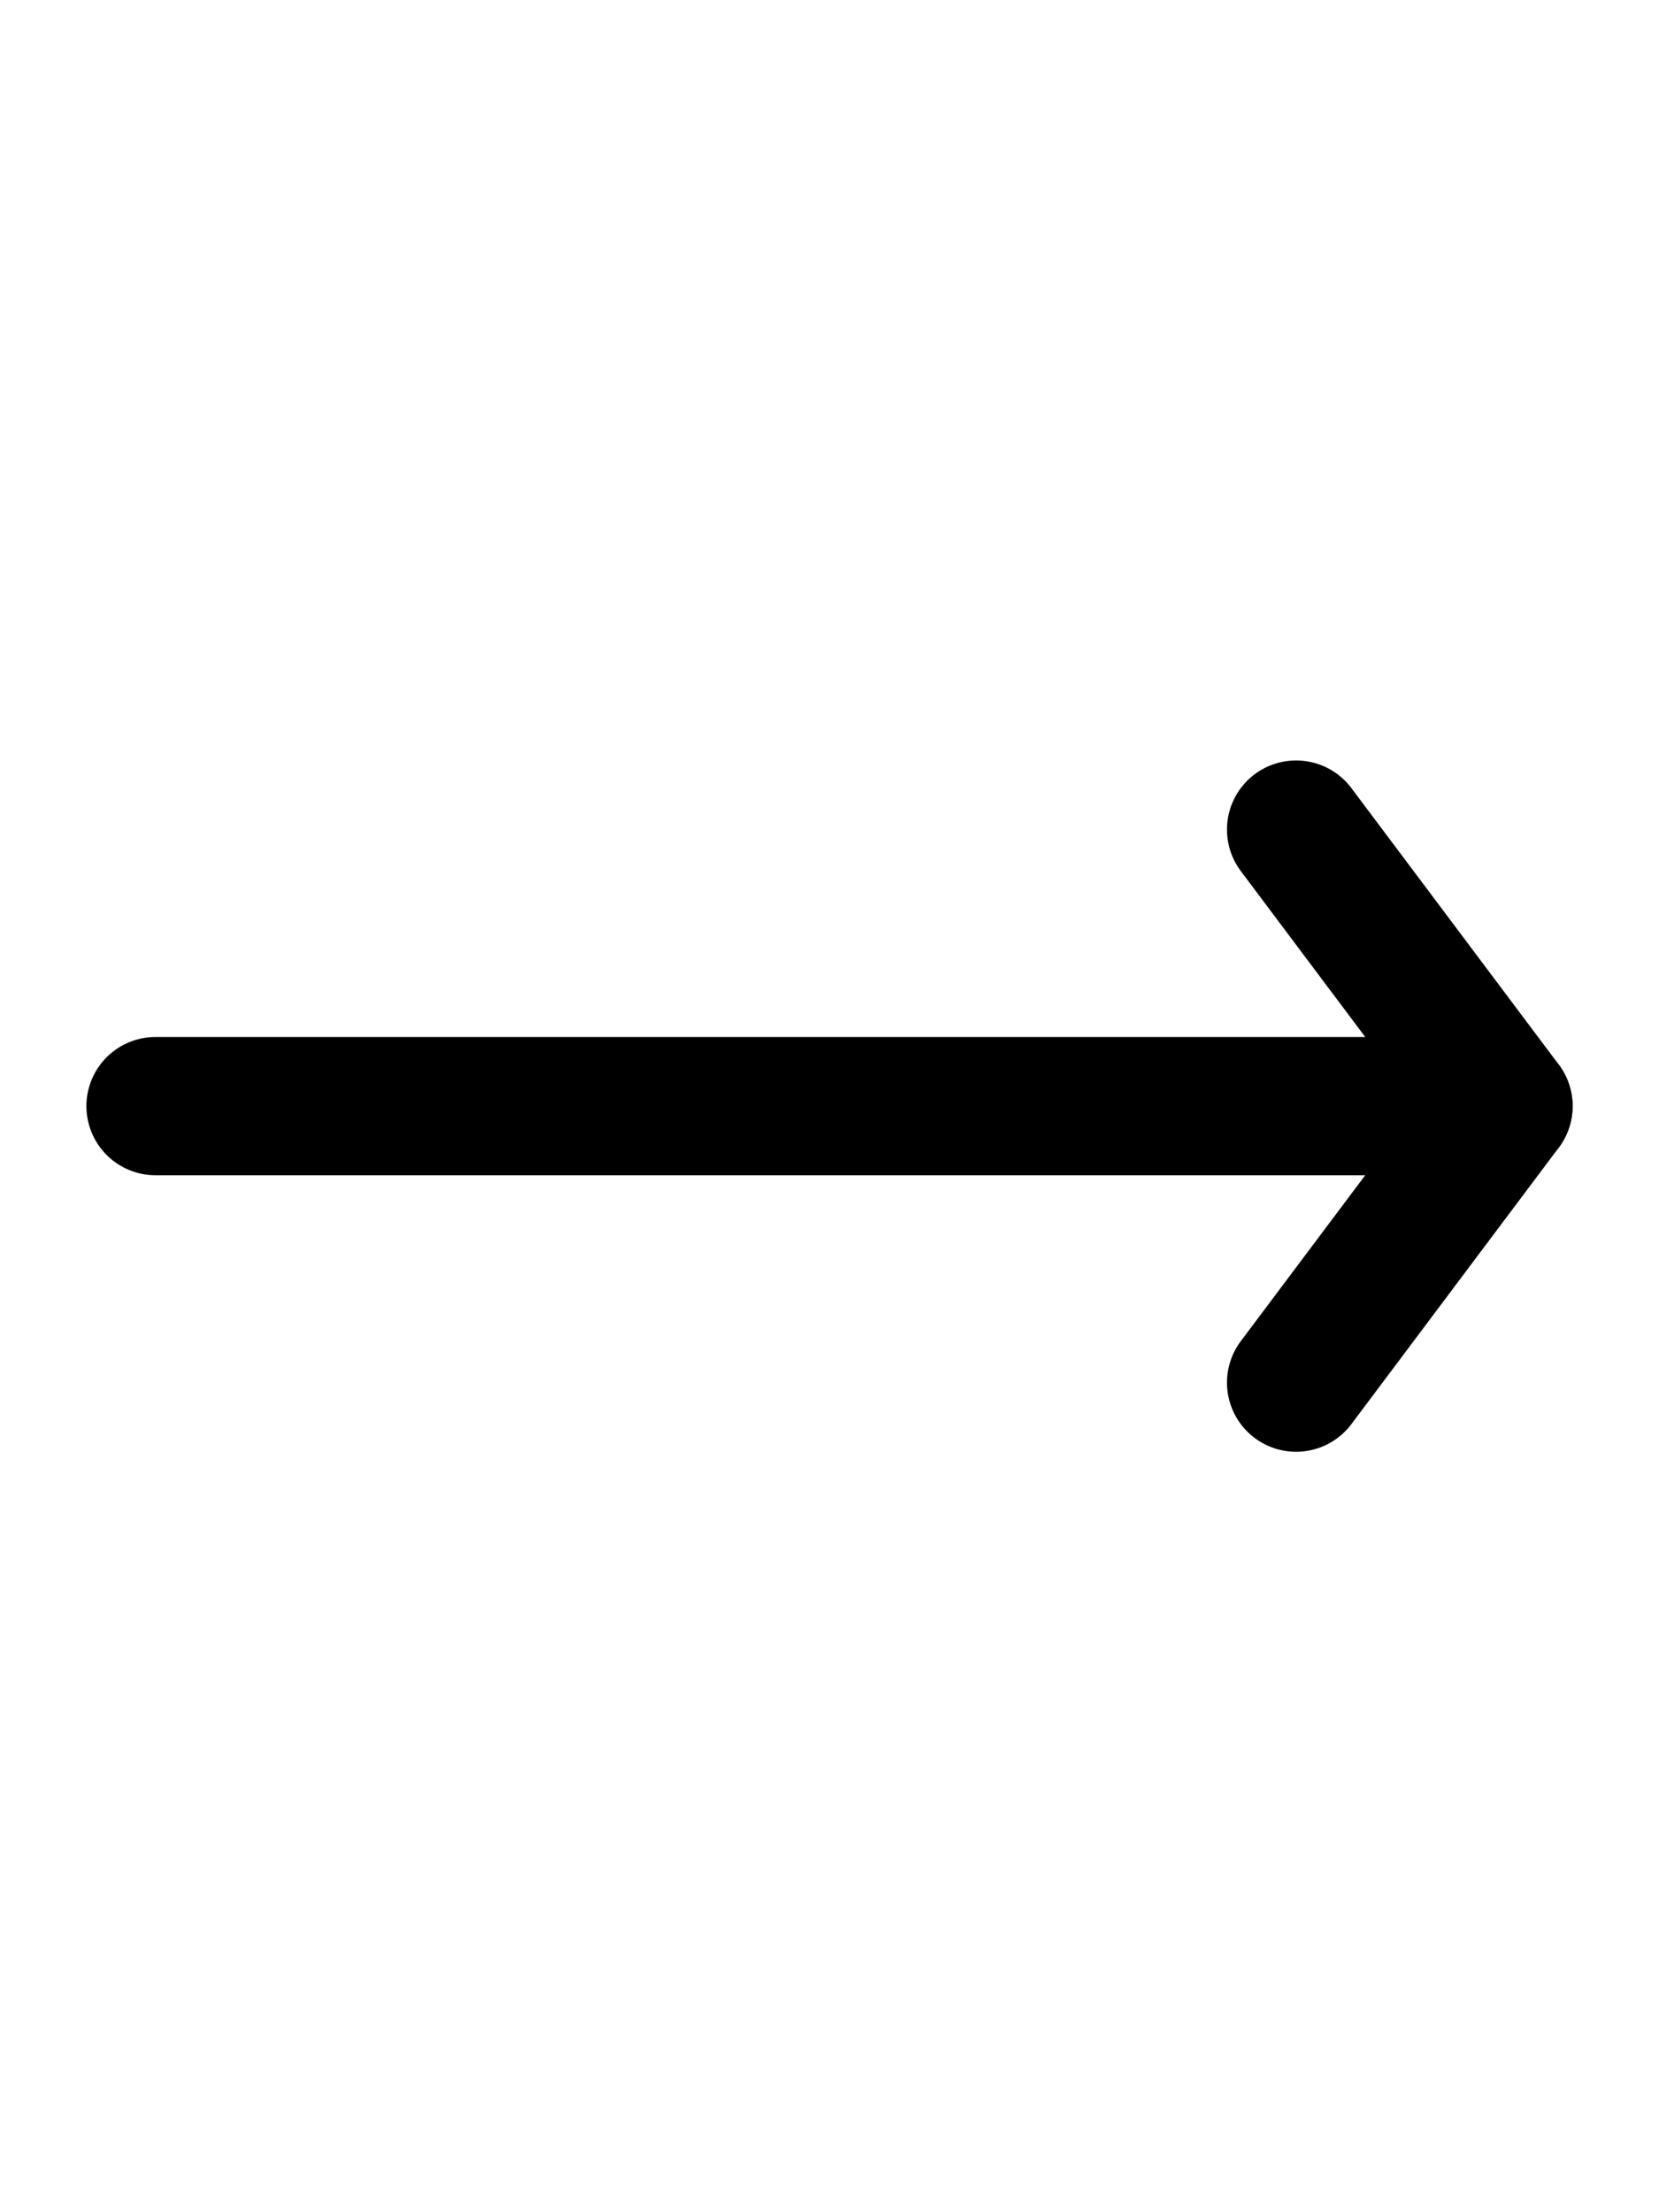
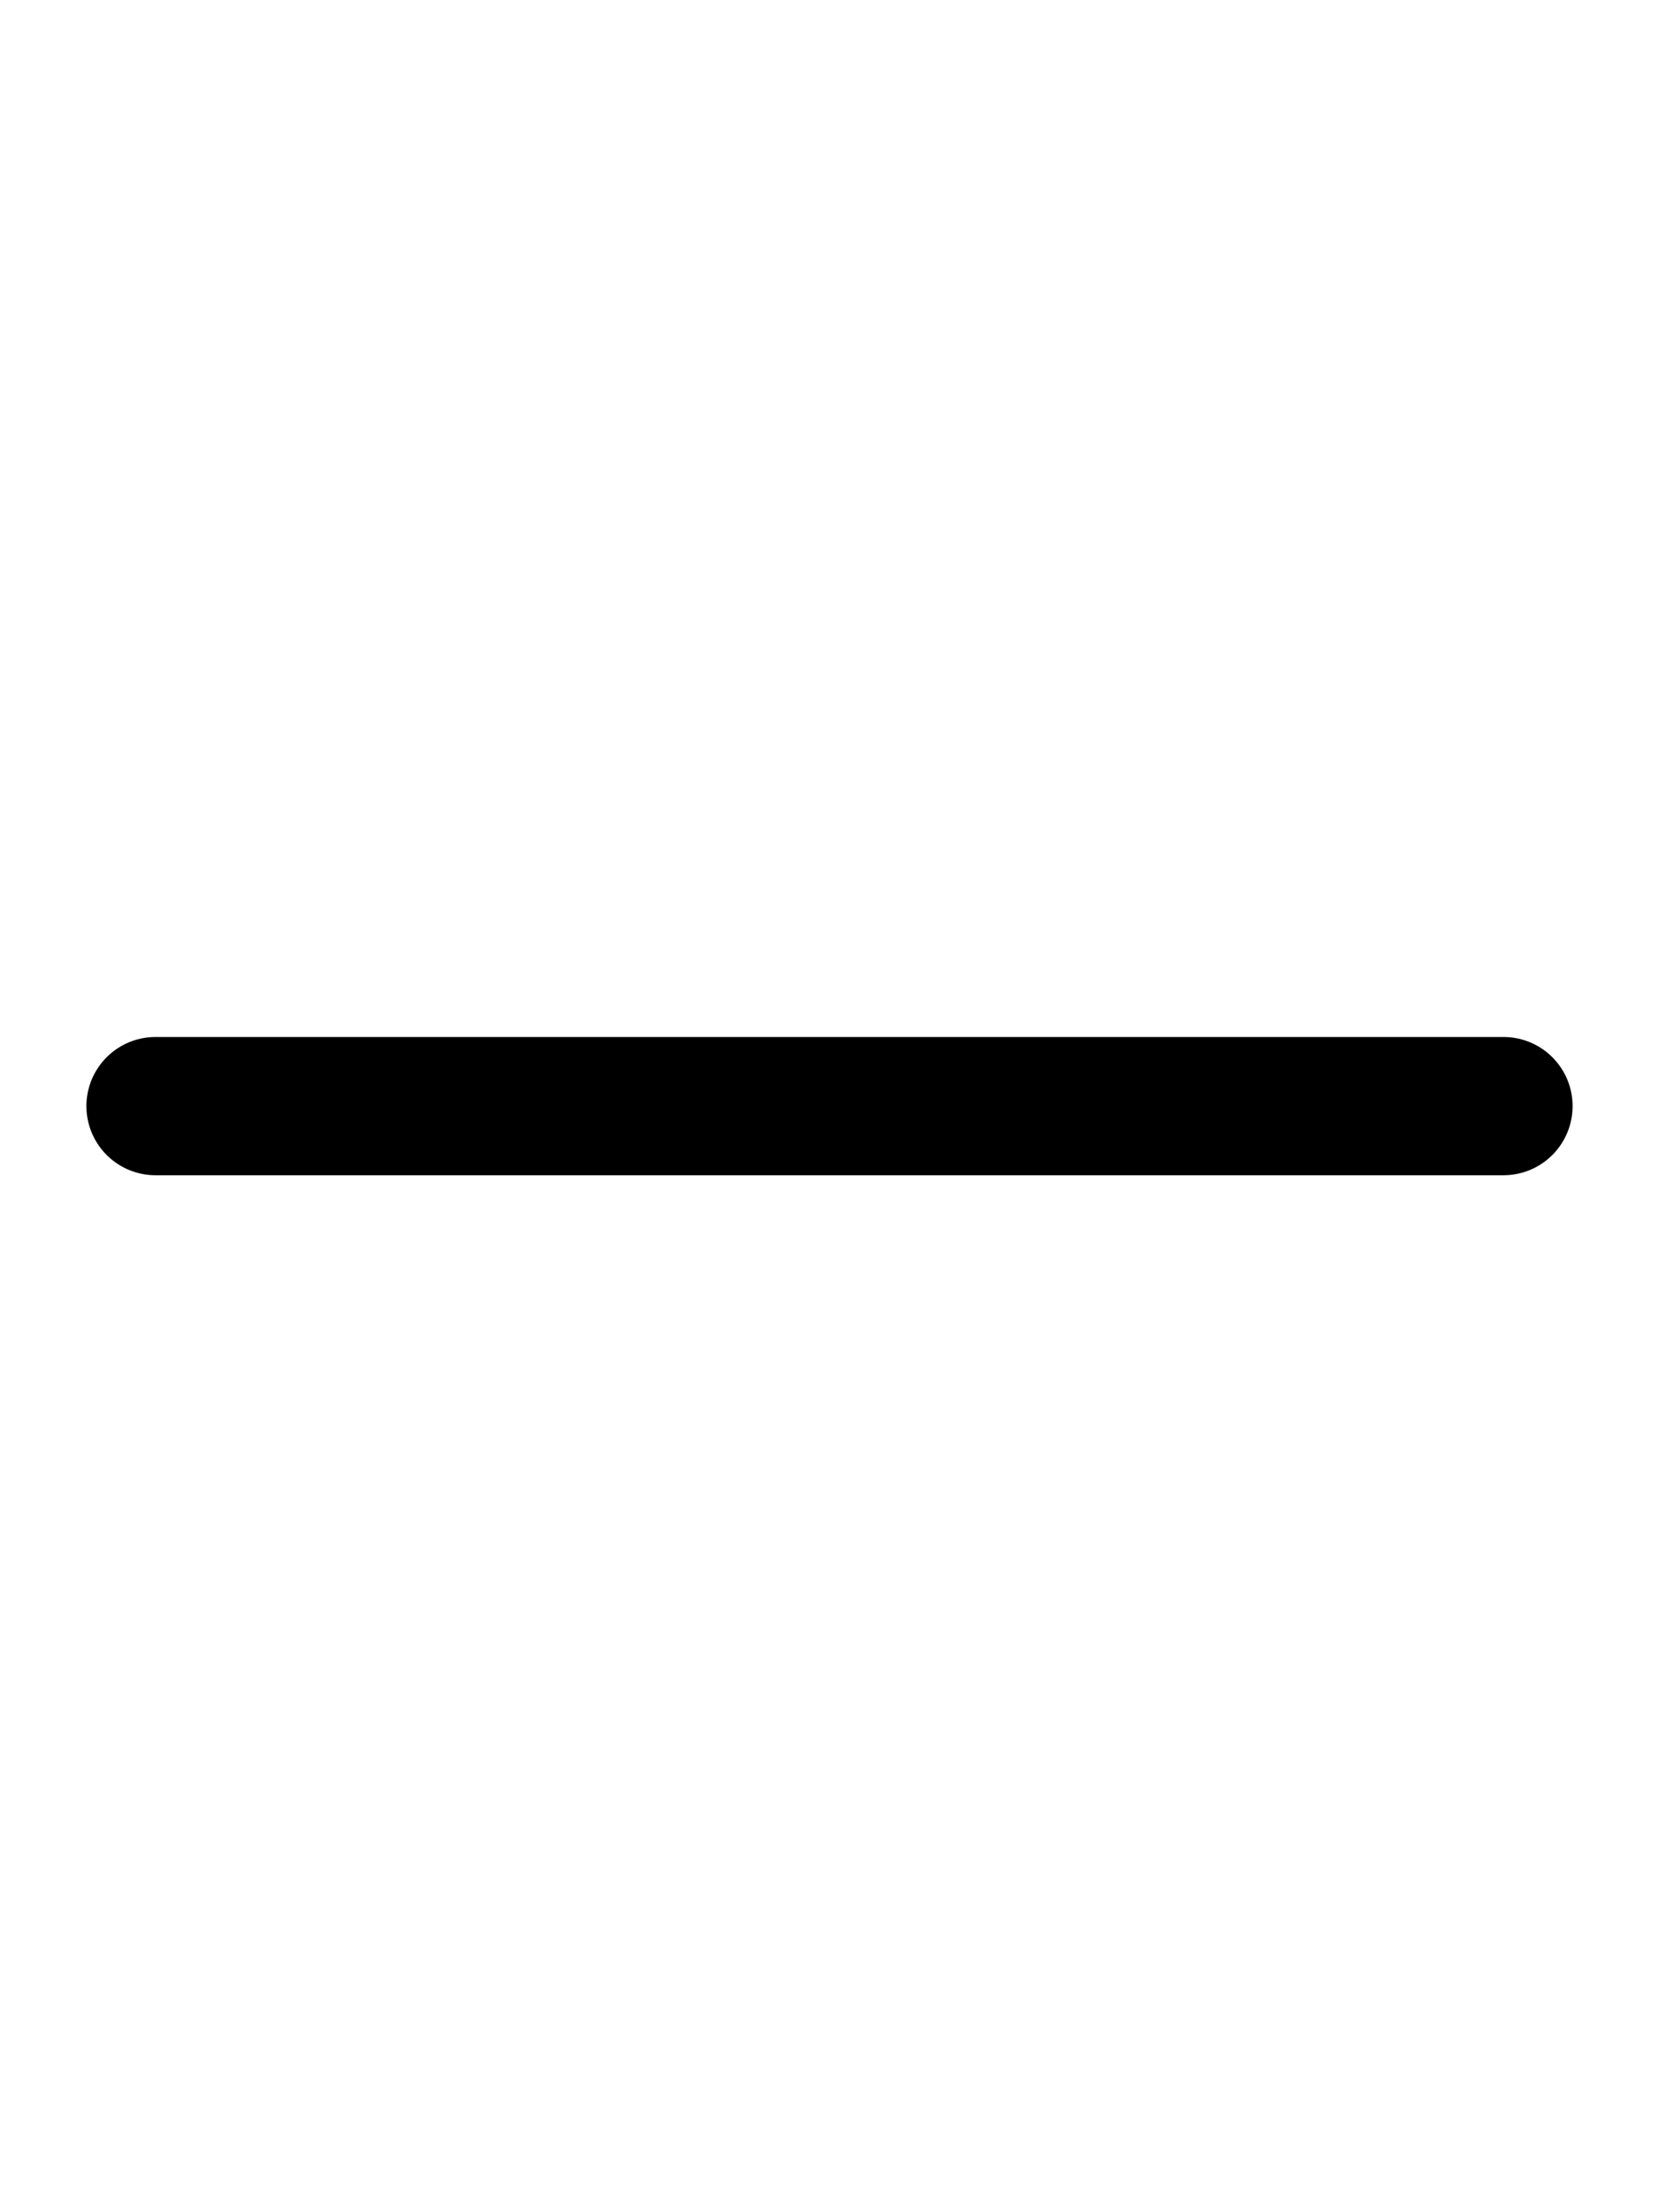
<svg xmlns="http://www.w3.org/2000/svg" width="24" height="32" viewBox="0 0 24 32" fill="none">
-   <path d="M18.75 12L21.75 16L18.75 20" stroke="black" stroke-width="2" stroke-linecap="round" stroke-linejoin="round" />
  <path d="M2.25 16H21.75" stroke="black" stroke-width="2" stroke-linecap="round" stroke-linejoin="round" />
</svg>